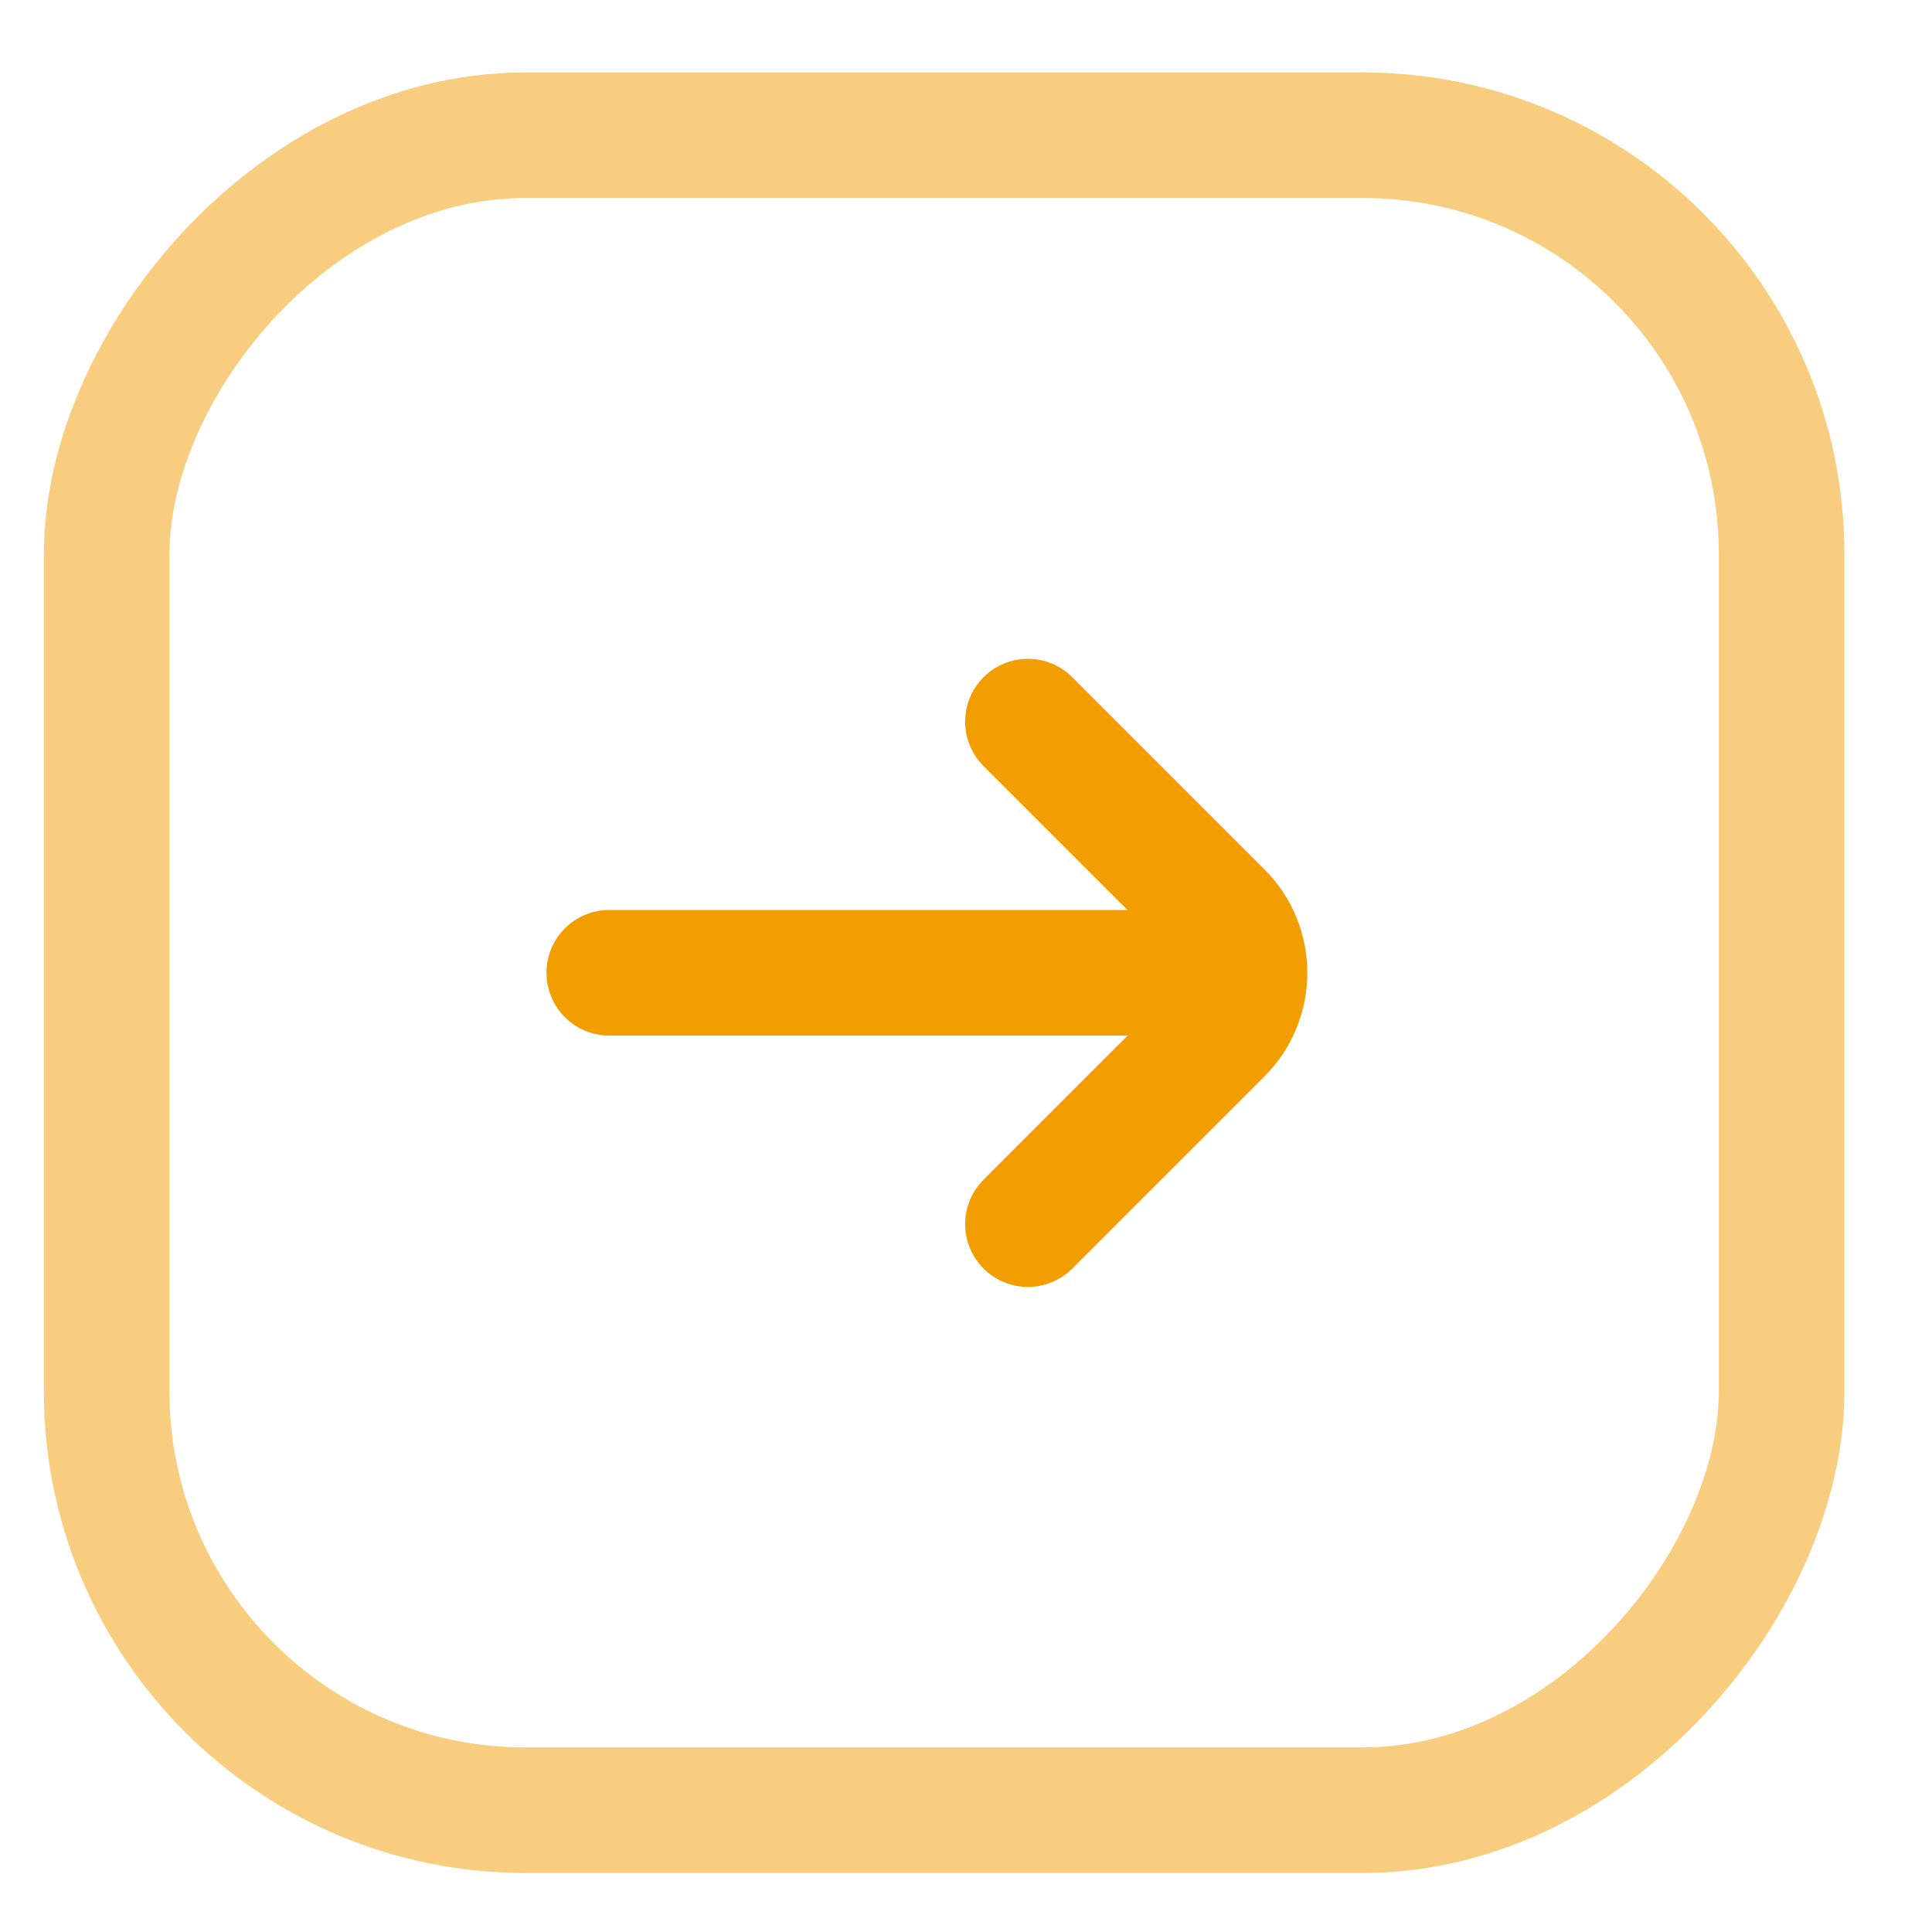
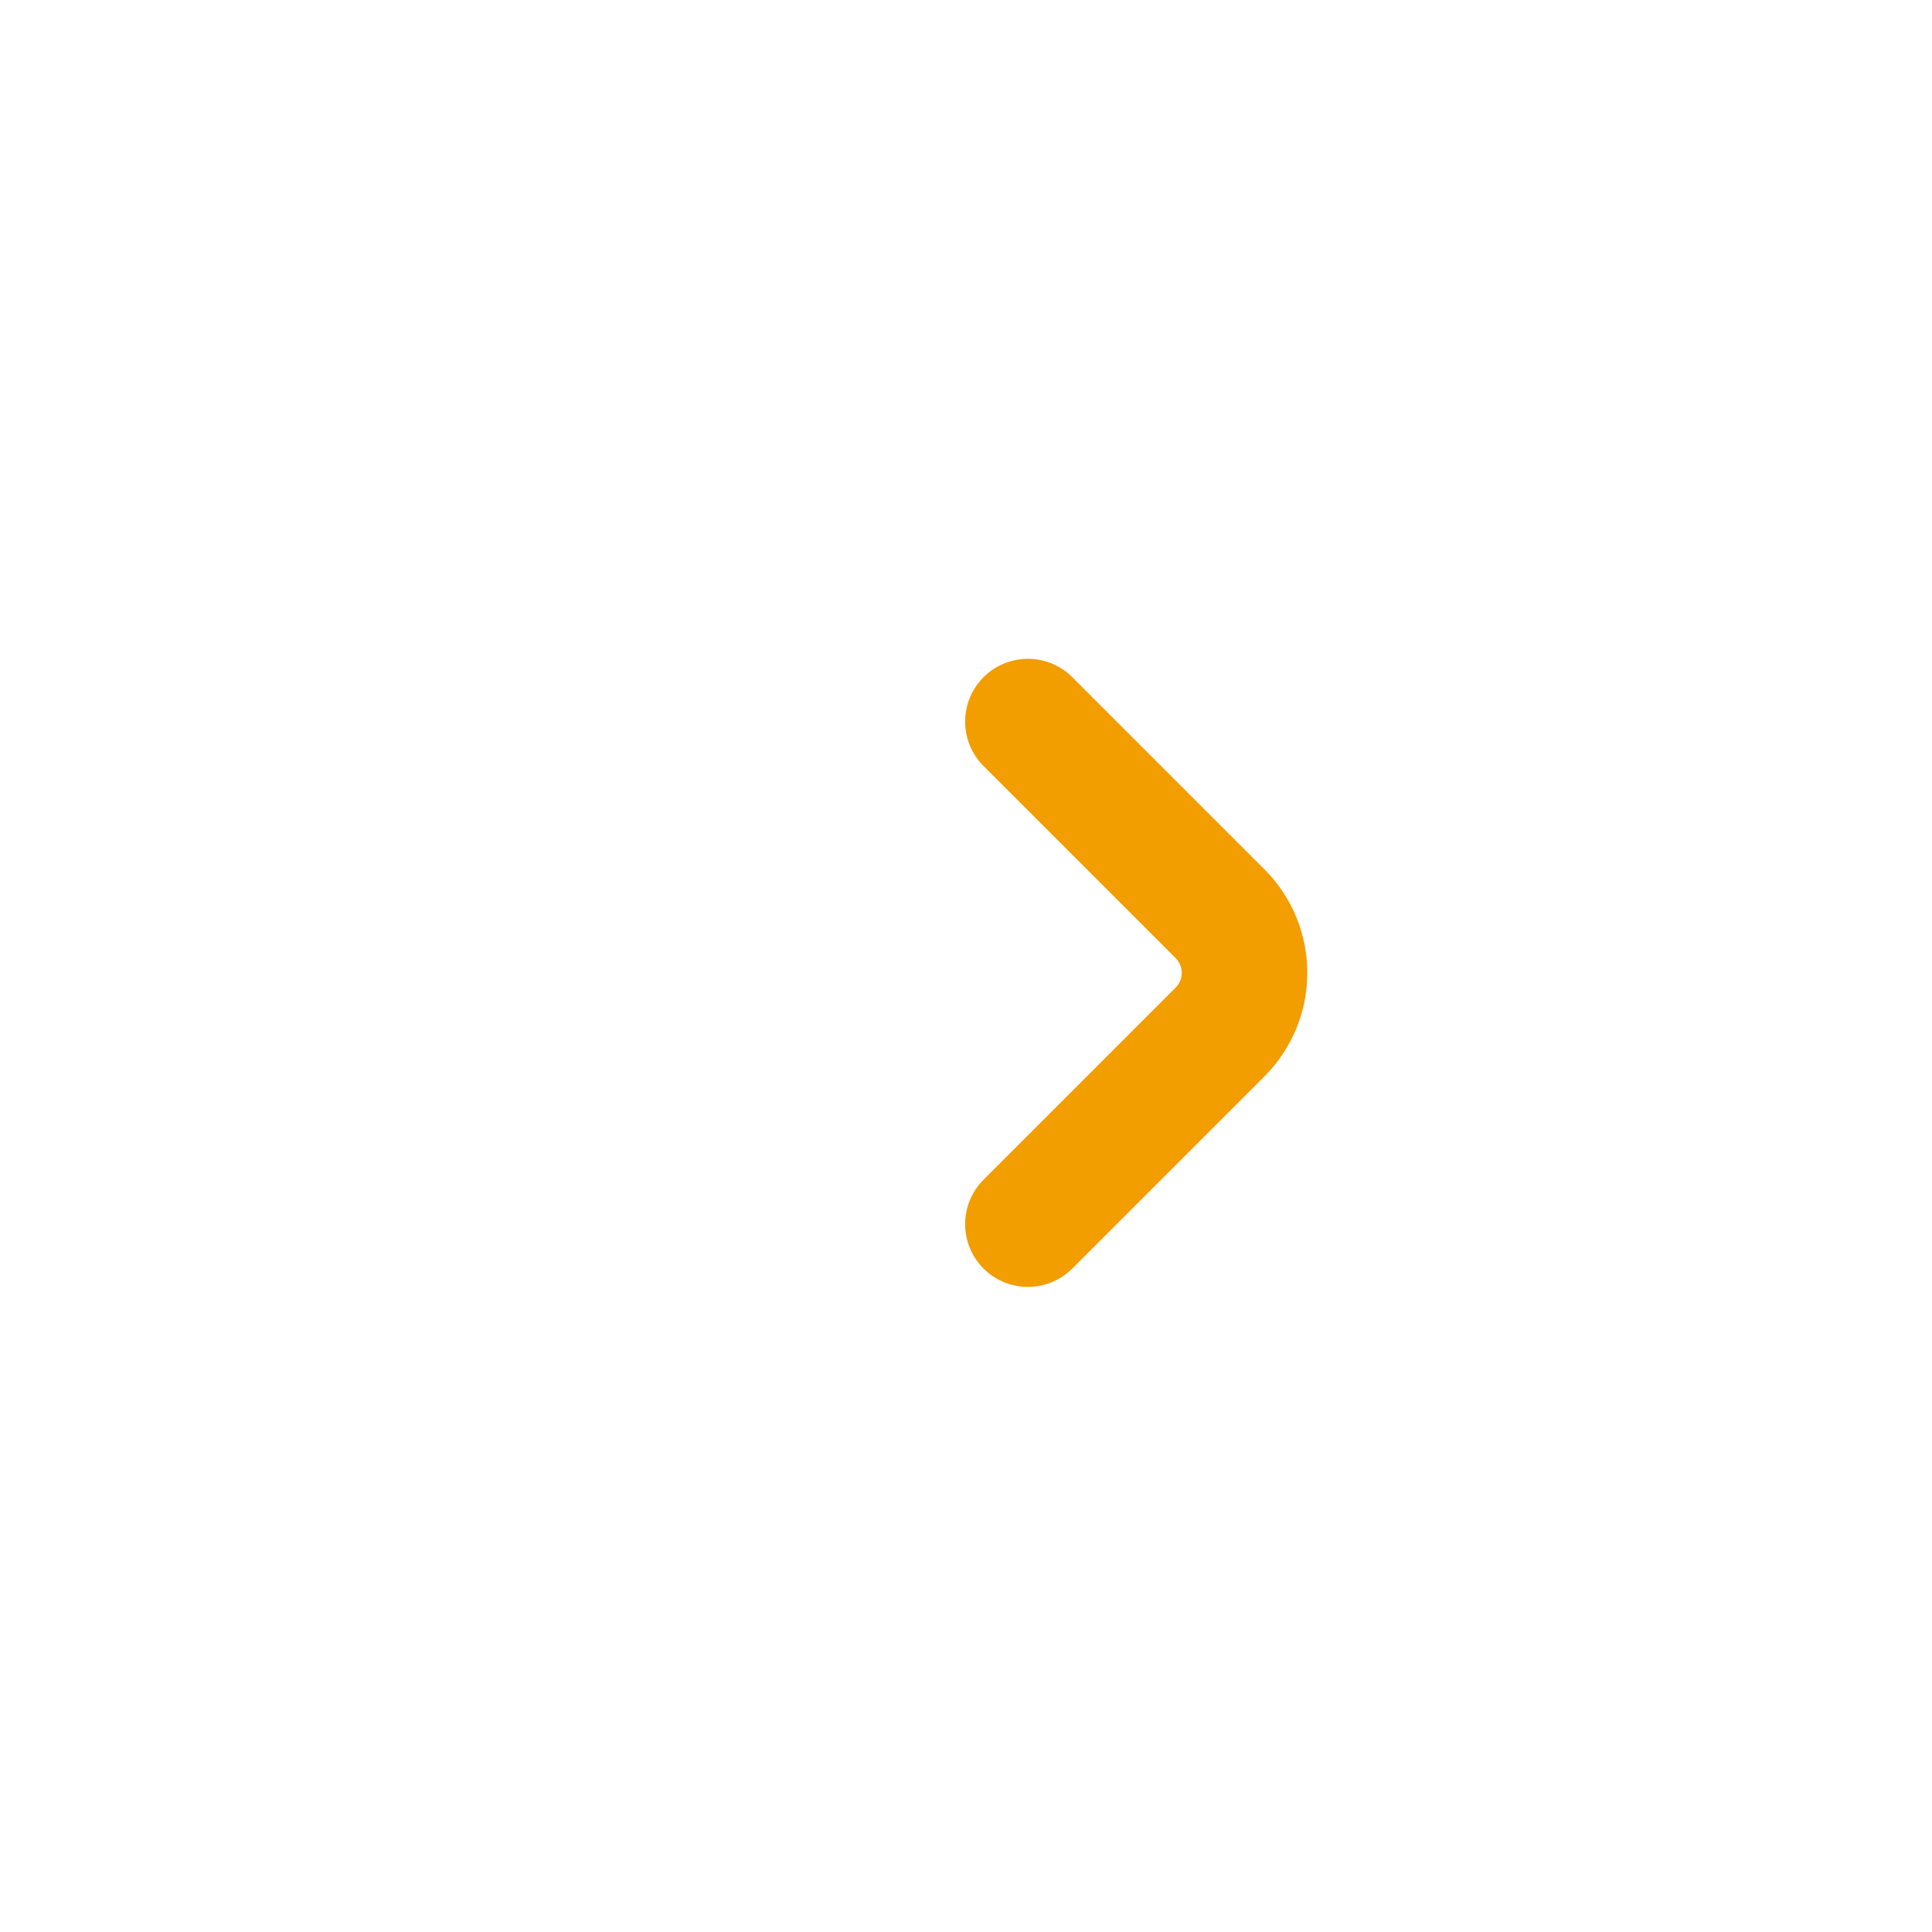
<svg xmlns="http://www.w3.org/2000/svg" width="20" height="20" viewBox="0 0 20 20" fill="none">
-   <rect width="17.339" height="17.339" rx="4.335" transform="matrix(-1 0 0 1 18.443 1.4)" stroke="#F29D00" stroke-opacity="0.5" stroke-width="1.3" />
  <path d="M10.641 12.672L12.629 10.684C12.968 10.345 12.968 9.797 12.629 9.458L10.641 7.47" stroke="#F29D00" stroke-width="1.3" stroke-linecap="round" />
-   <path d="M12.375 10.07L6.307 10.07" stroke="#F29D00" stroke-width="1.3" stroke-linecap="round" />
</svg>